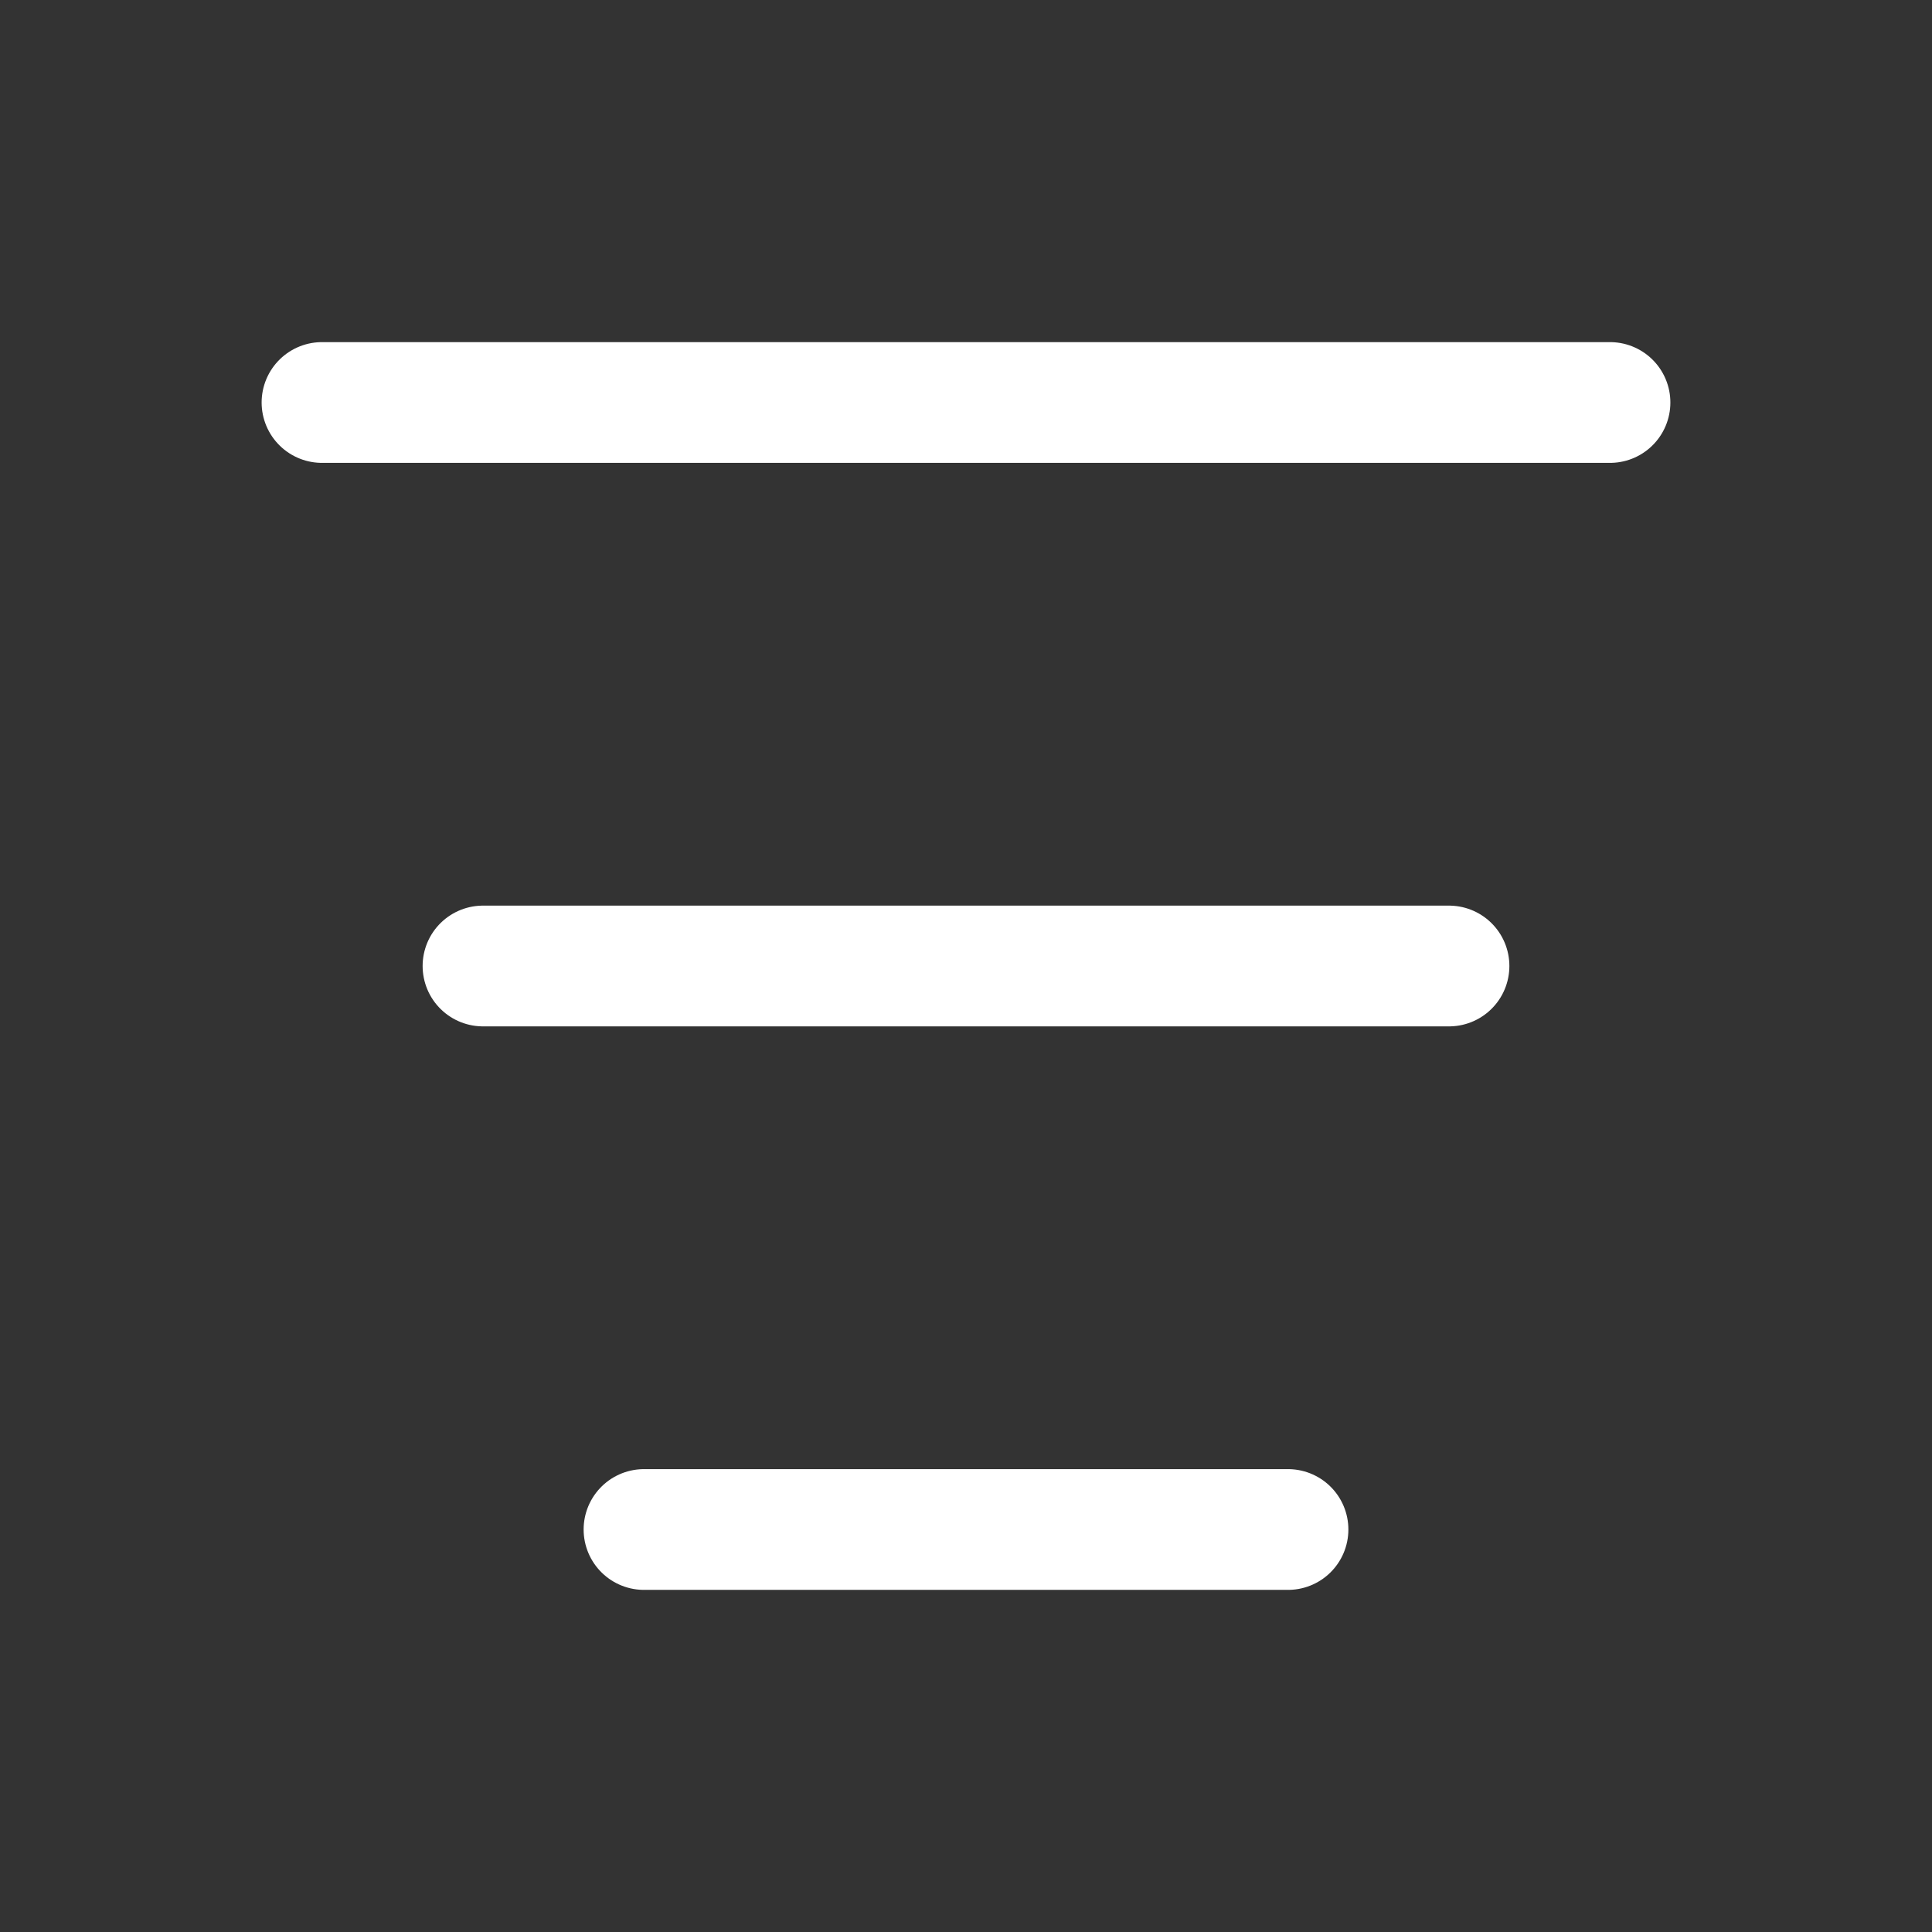
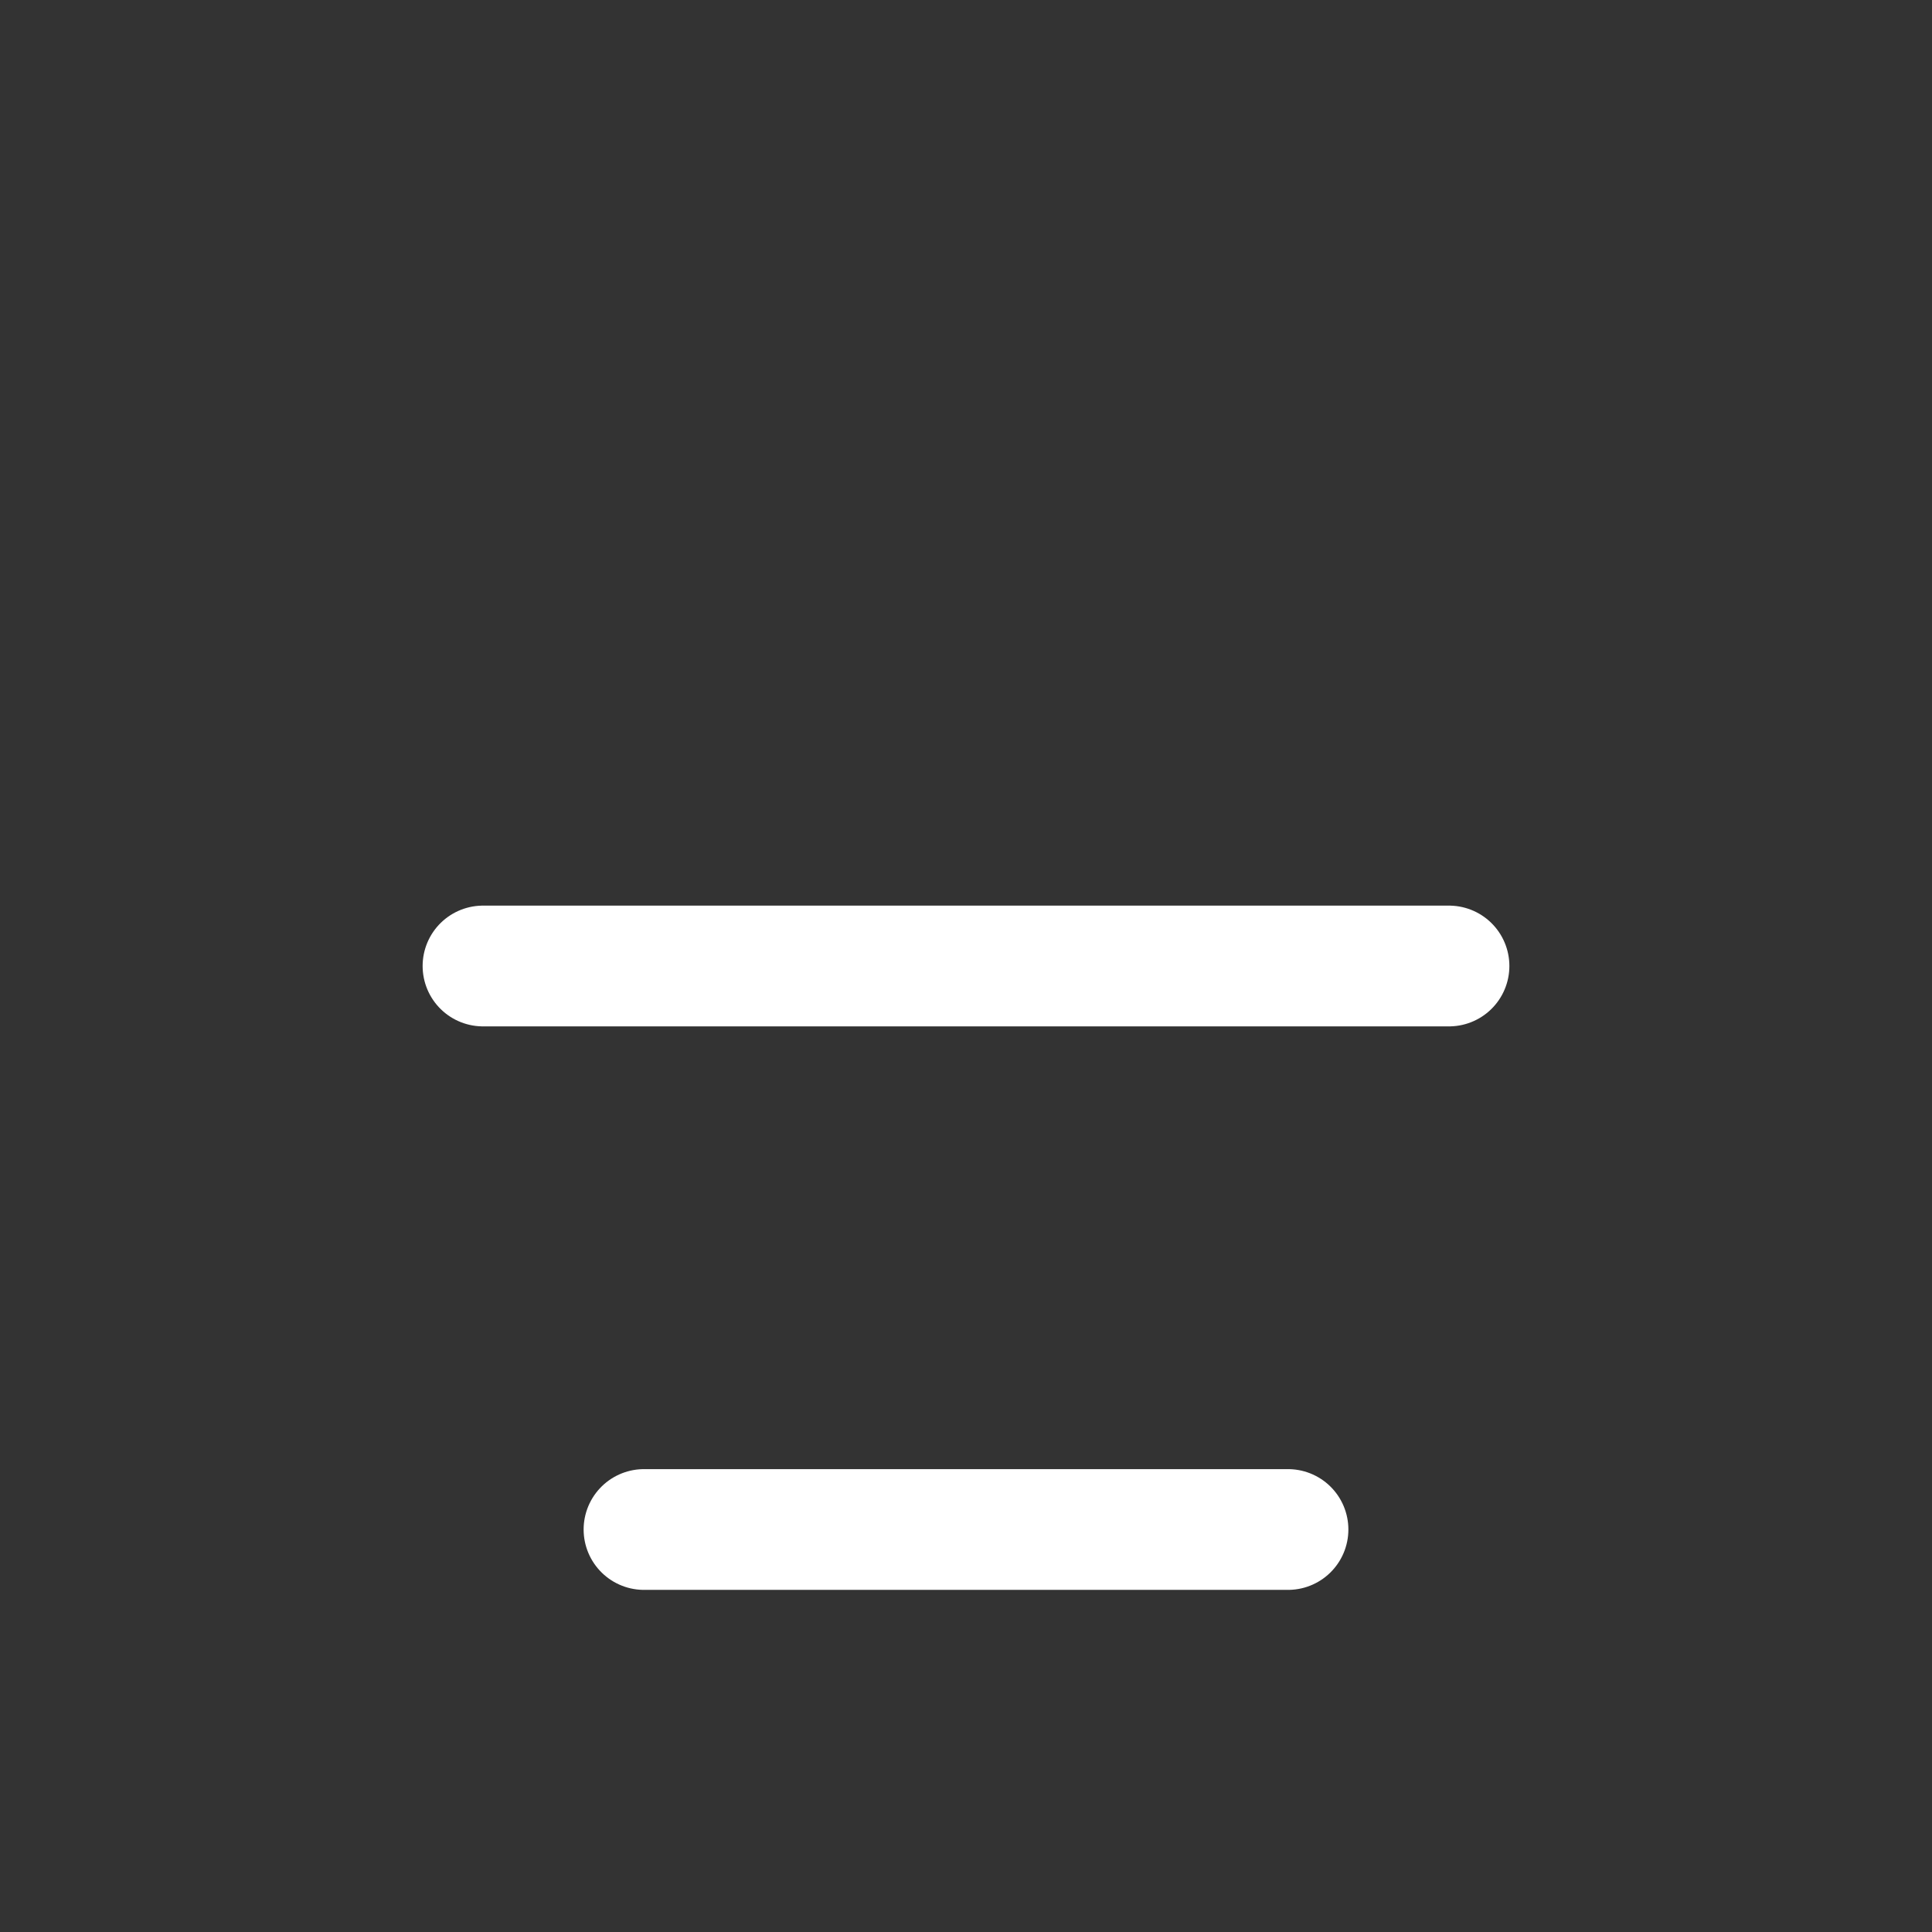
<svg xmlns="http://www.w3.org/2000/svg" viewBox="0 0 24 24" width="24" height="24" color="#ffffff" fill="none">
  <rect x="0" y="0" width="24" height="24" fill="#333333" stroke="none" />
-   <path d="M4 5L20 5" stroke="currentColor" stroke-width="1.5" stroke-linecap="round" stroke-linejoin="round" />
  <path d="M18 12L6 12" stroke="currentColor" stroke-width="1.5" stroke-linecap="round" stroke-linejoin="round" />
  <path d="M8 19L16 19" stroke="currentColor" stroke-width="1.5" stroke-linecap="round" stroke-linejoin="round" />
</svg>